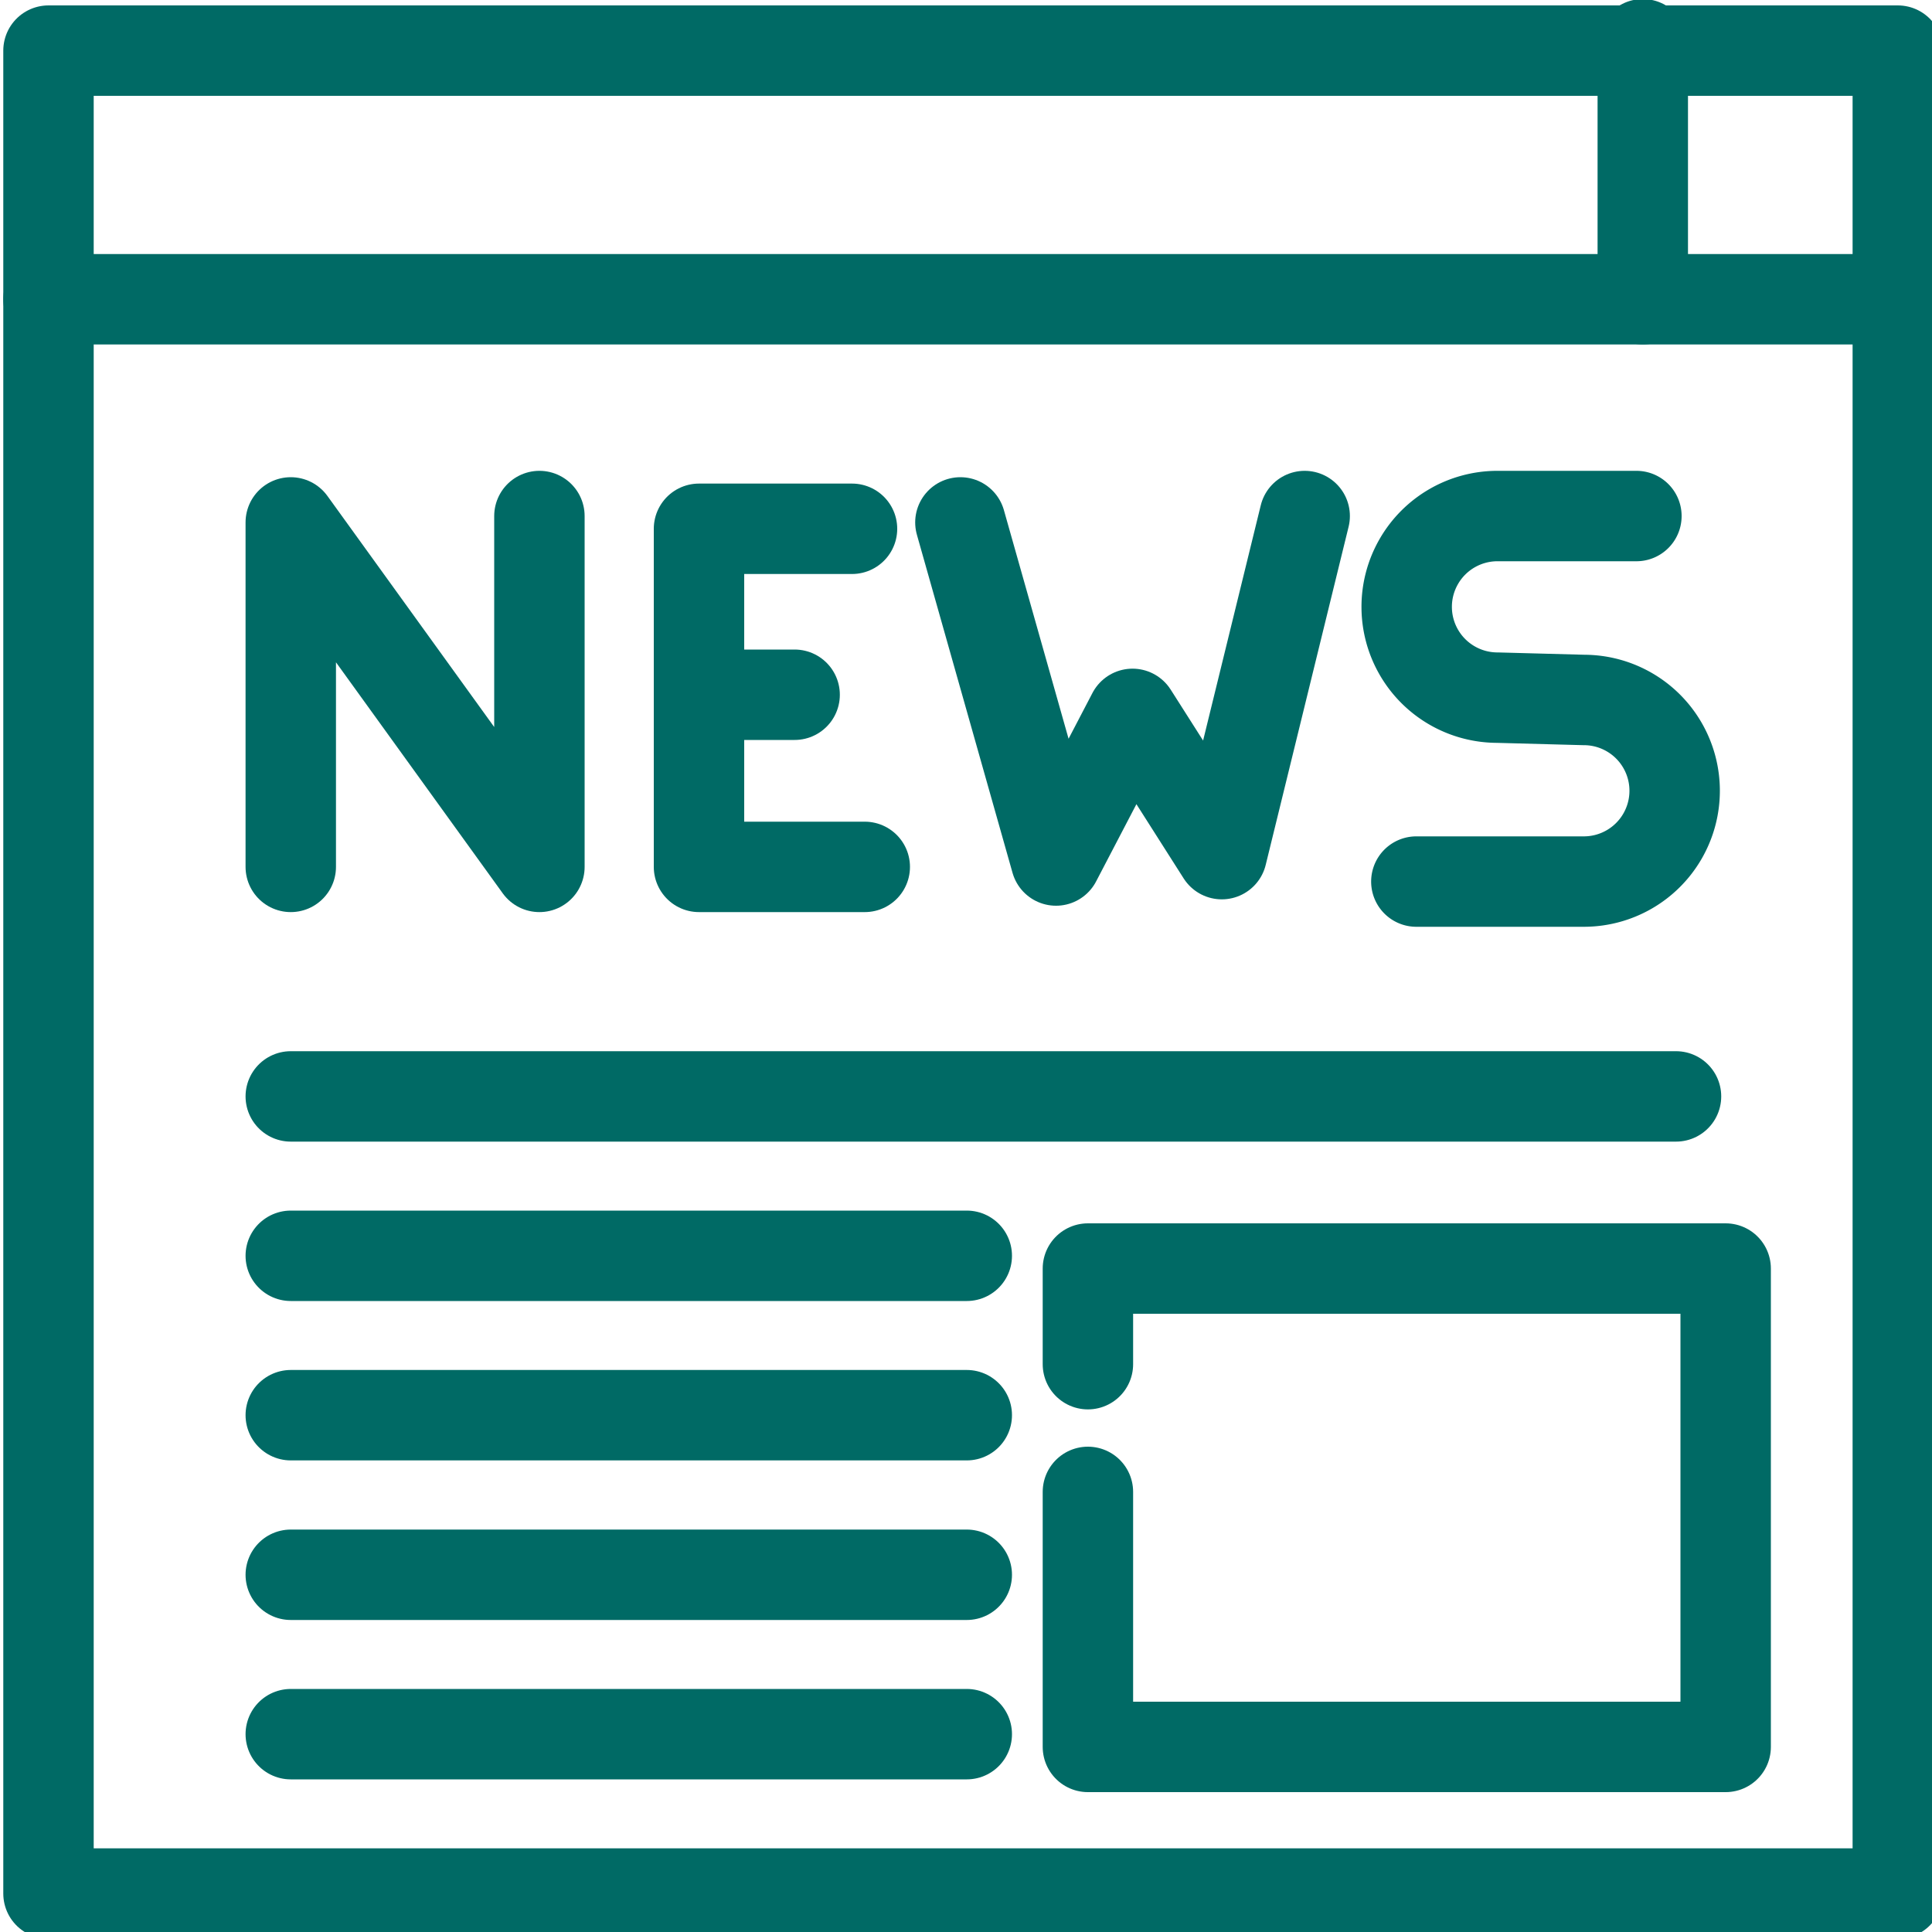
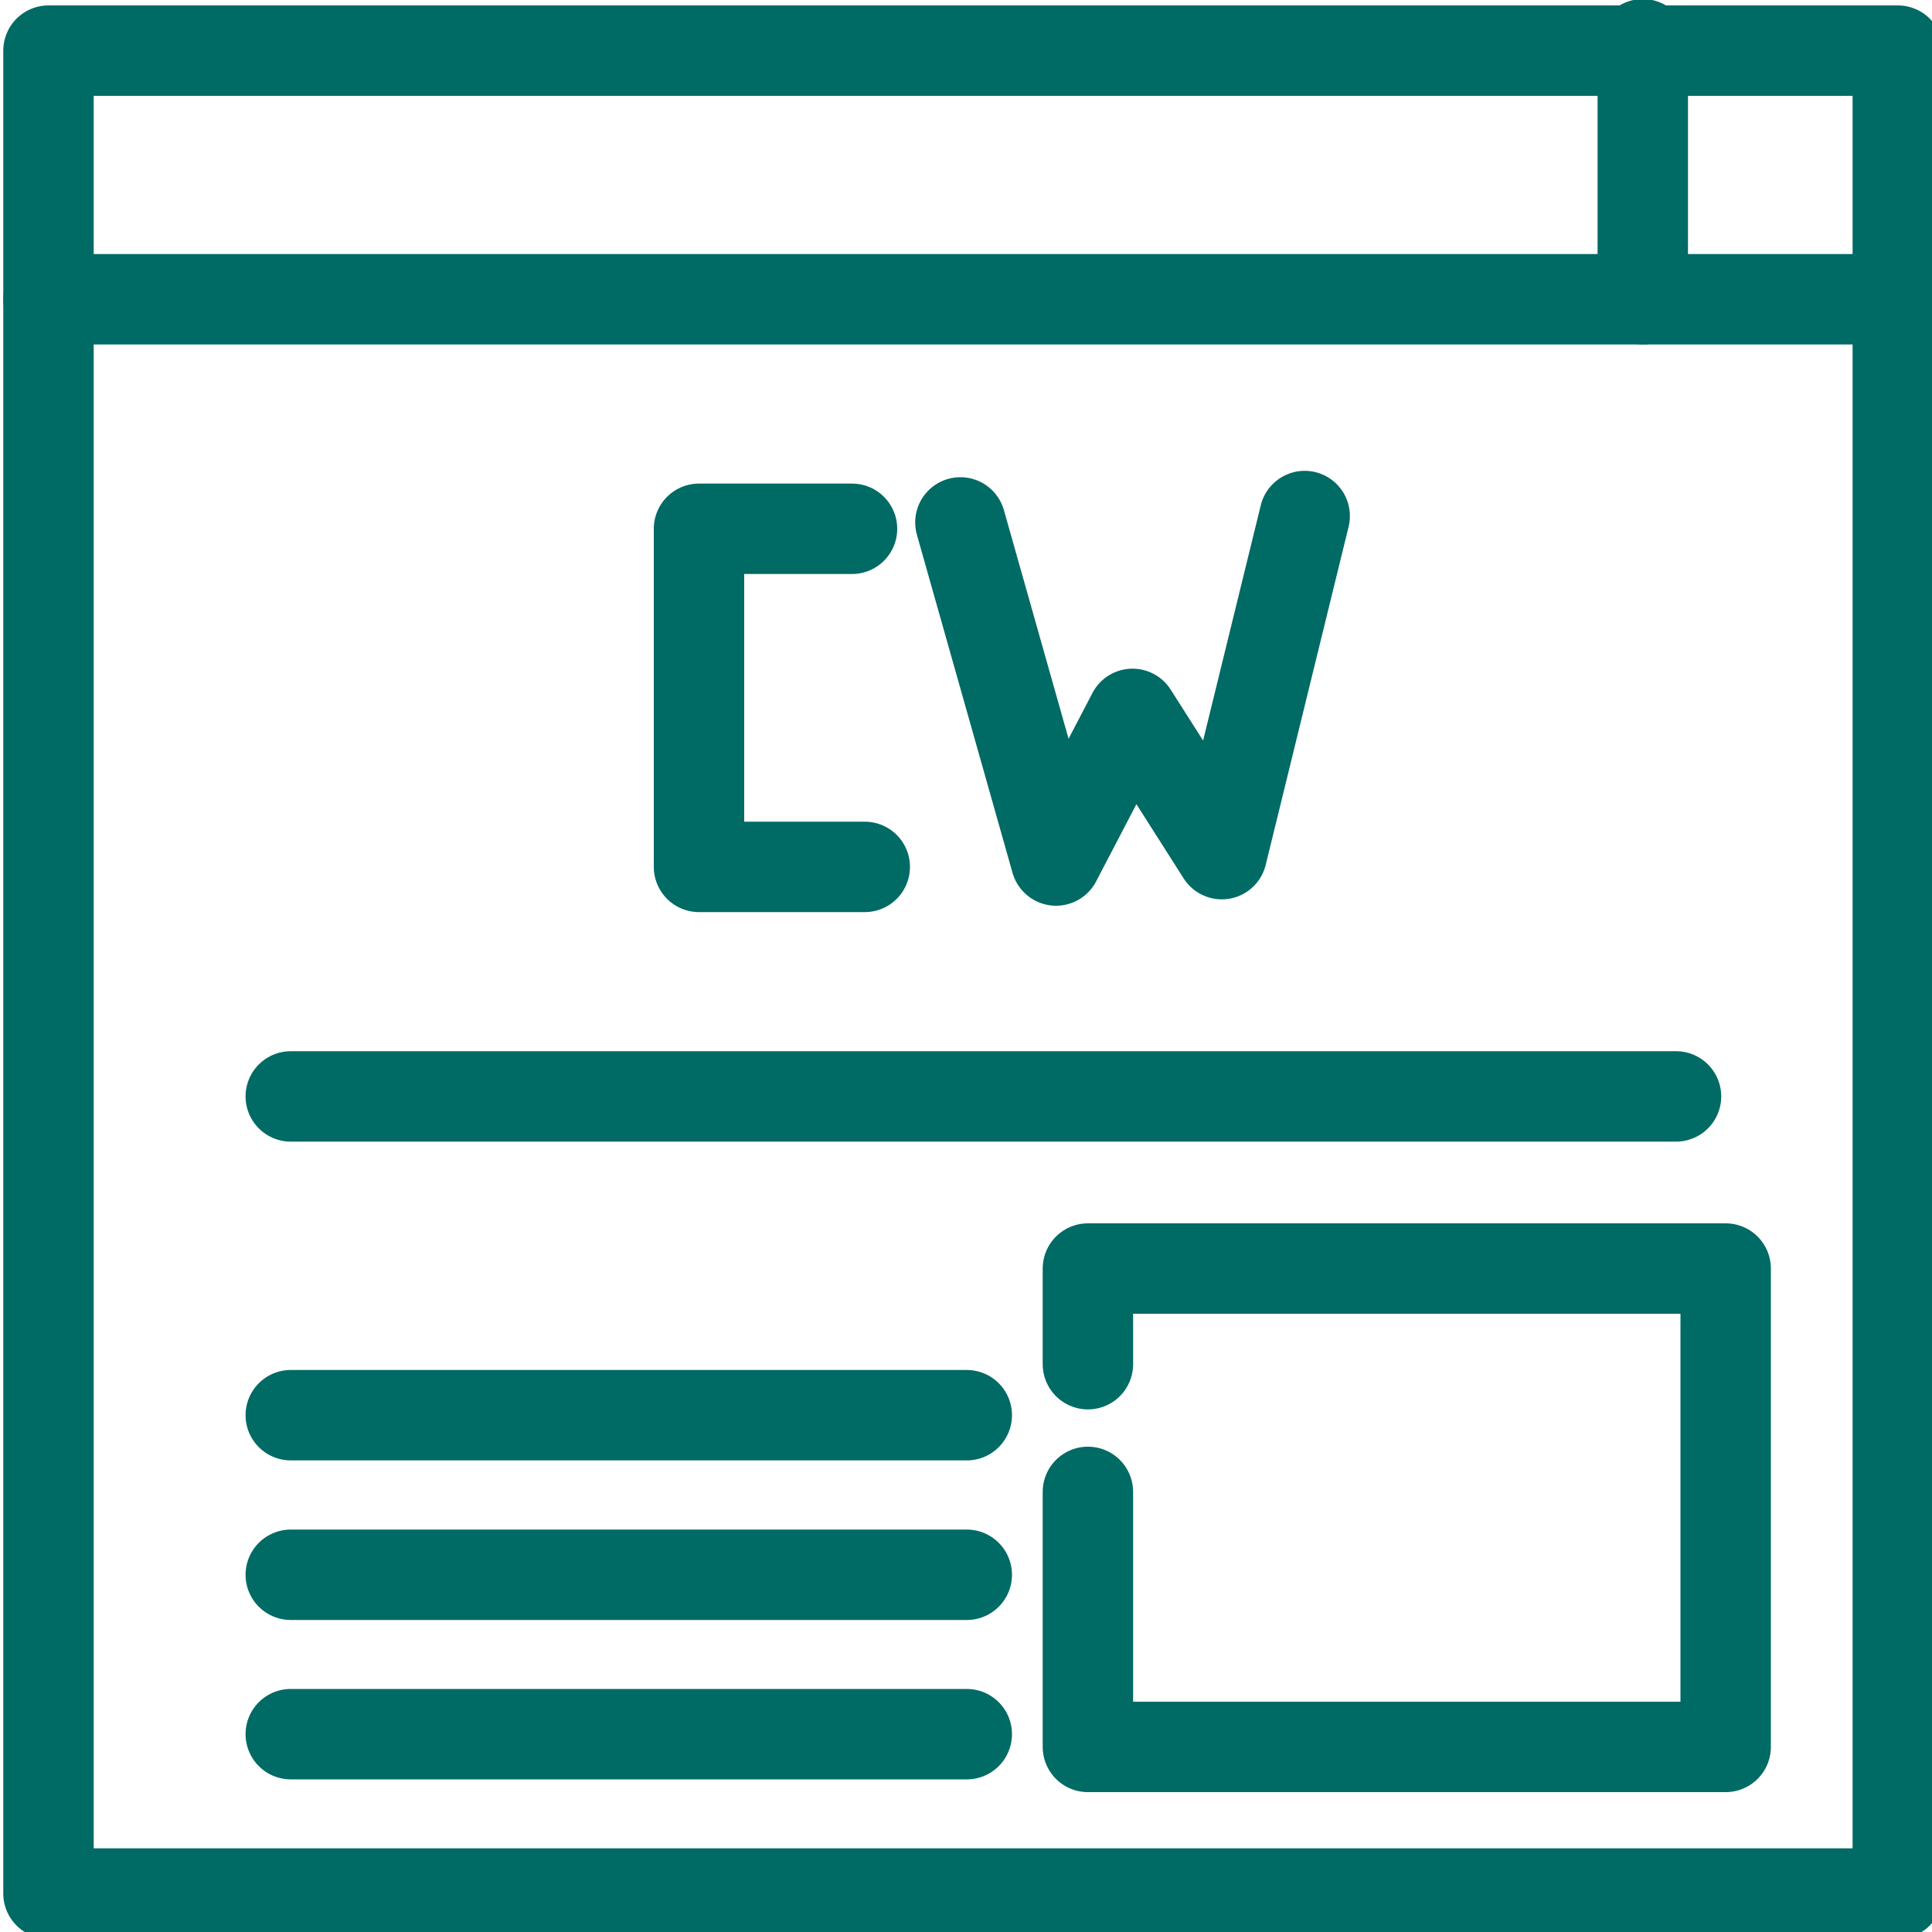
<svg xmlns="http://www.w3.org/2000/svg" viewBox="0 0 100 100">
  <g fill="none" stroke="#006a65" stroke-linecap="round" stroke-linejoin="round" stroke-width="4.68">
    <path d="m2.51 2.62h95.72v95.39h-95.72z" />
    <path d="m2.51 15.49h95.72" />
    <path d="m85.03 2.29v13.2" />
    <path d="m15.05 89.76h34.99" />
    <path d="m15.05 81.51h34.99" />
    <path d="m15.05 73.25h34.99" />
-     <path d="m15.05 65h34.99" />
    <path d="m15.05 56.75h71.7" />
    <path d="m56.31 77.22v13.2h33.01v-24.76h-33.01v4.95" />
-     <path d="m15.05 44.87v-17.83l12.87 17.83v-18.16" />
    <path d="m44.76 44.87h-8.58v-17.5h7.92" />
-     <path d="m36.18 35.96h4.95" />
    <path d="m49.71 27.04 4.95 17.5 3.96-7.59 4.62 7.26 4.29-17.5" />
-     <path d="m84.7 26.71h-7.19a4.7 4.7 0 0 0 0 9.4l4.47.12a4.7 4.7 0 1 1 0 9.4h-8.67" />
  </g>
</svg>